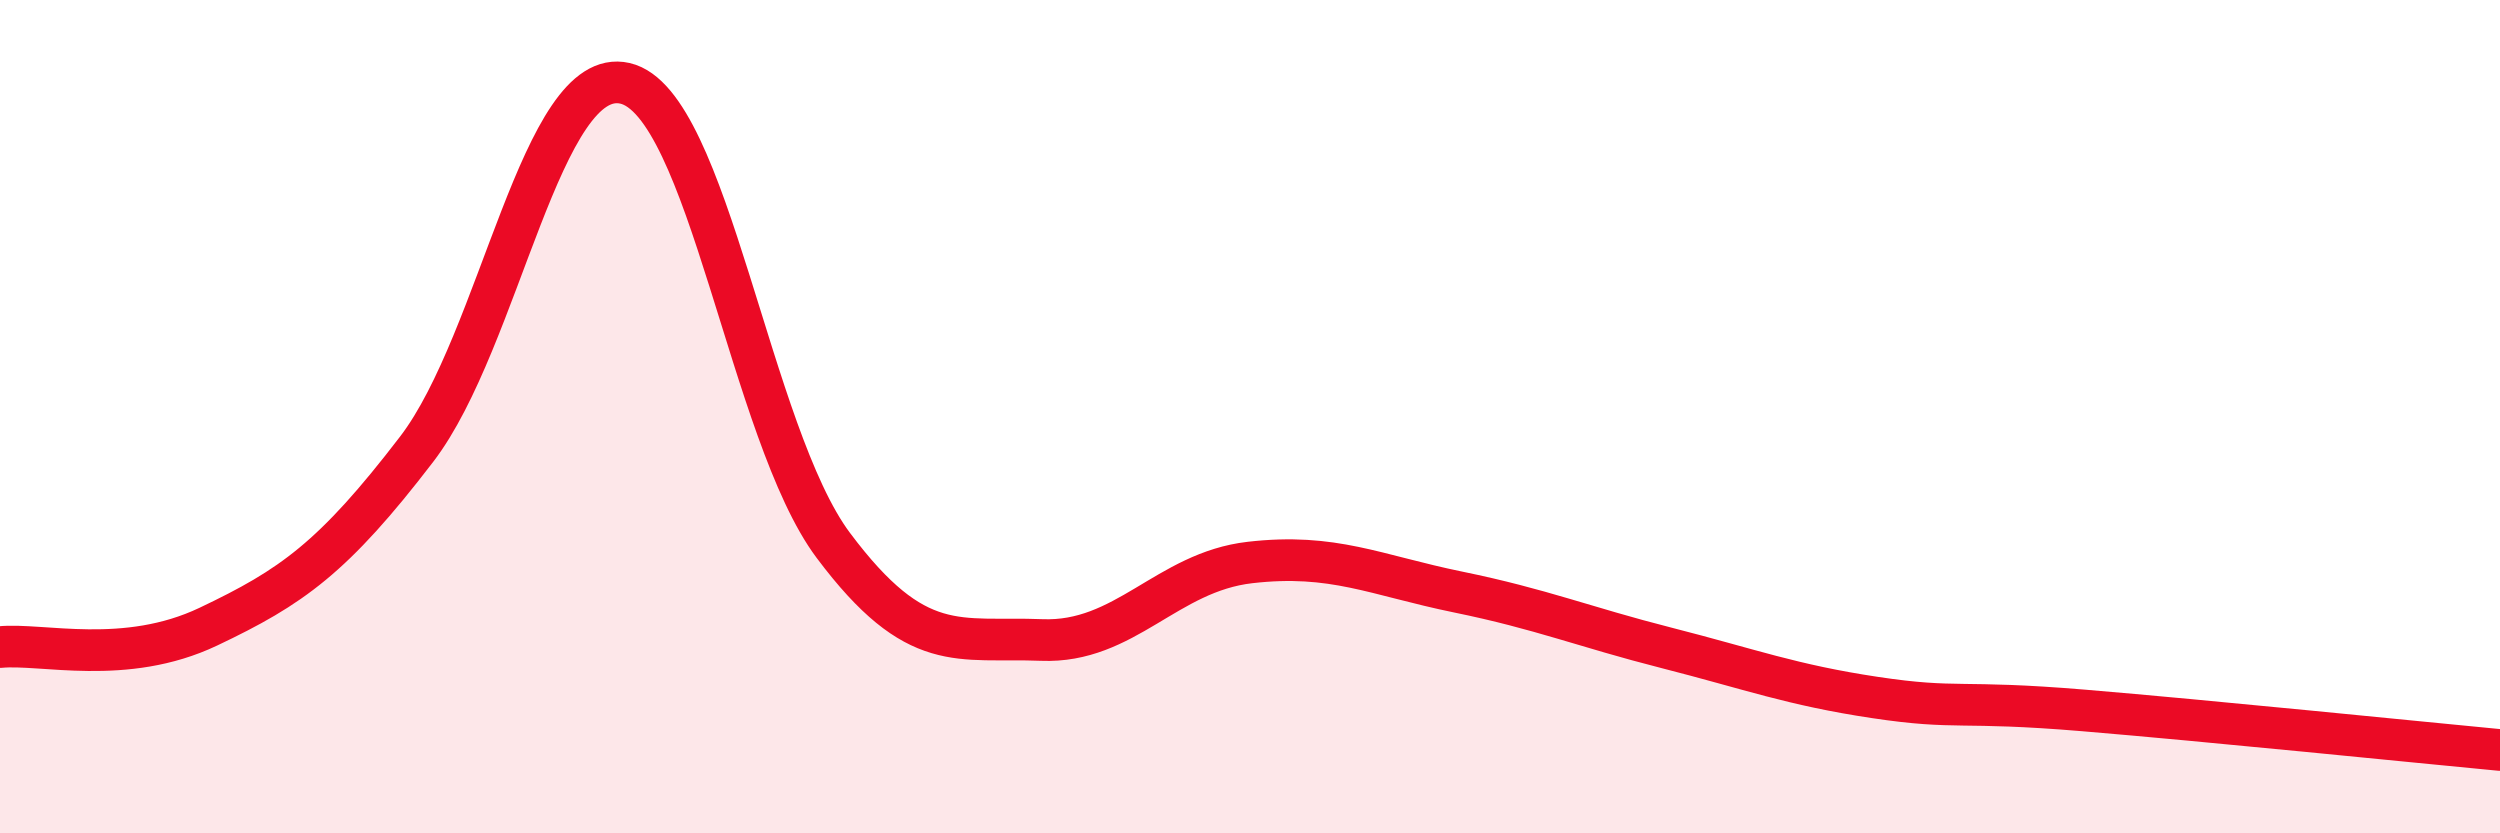
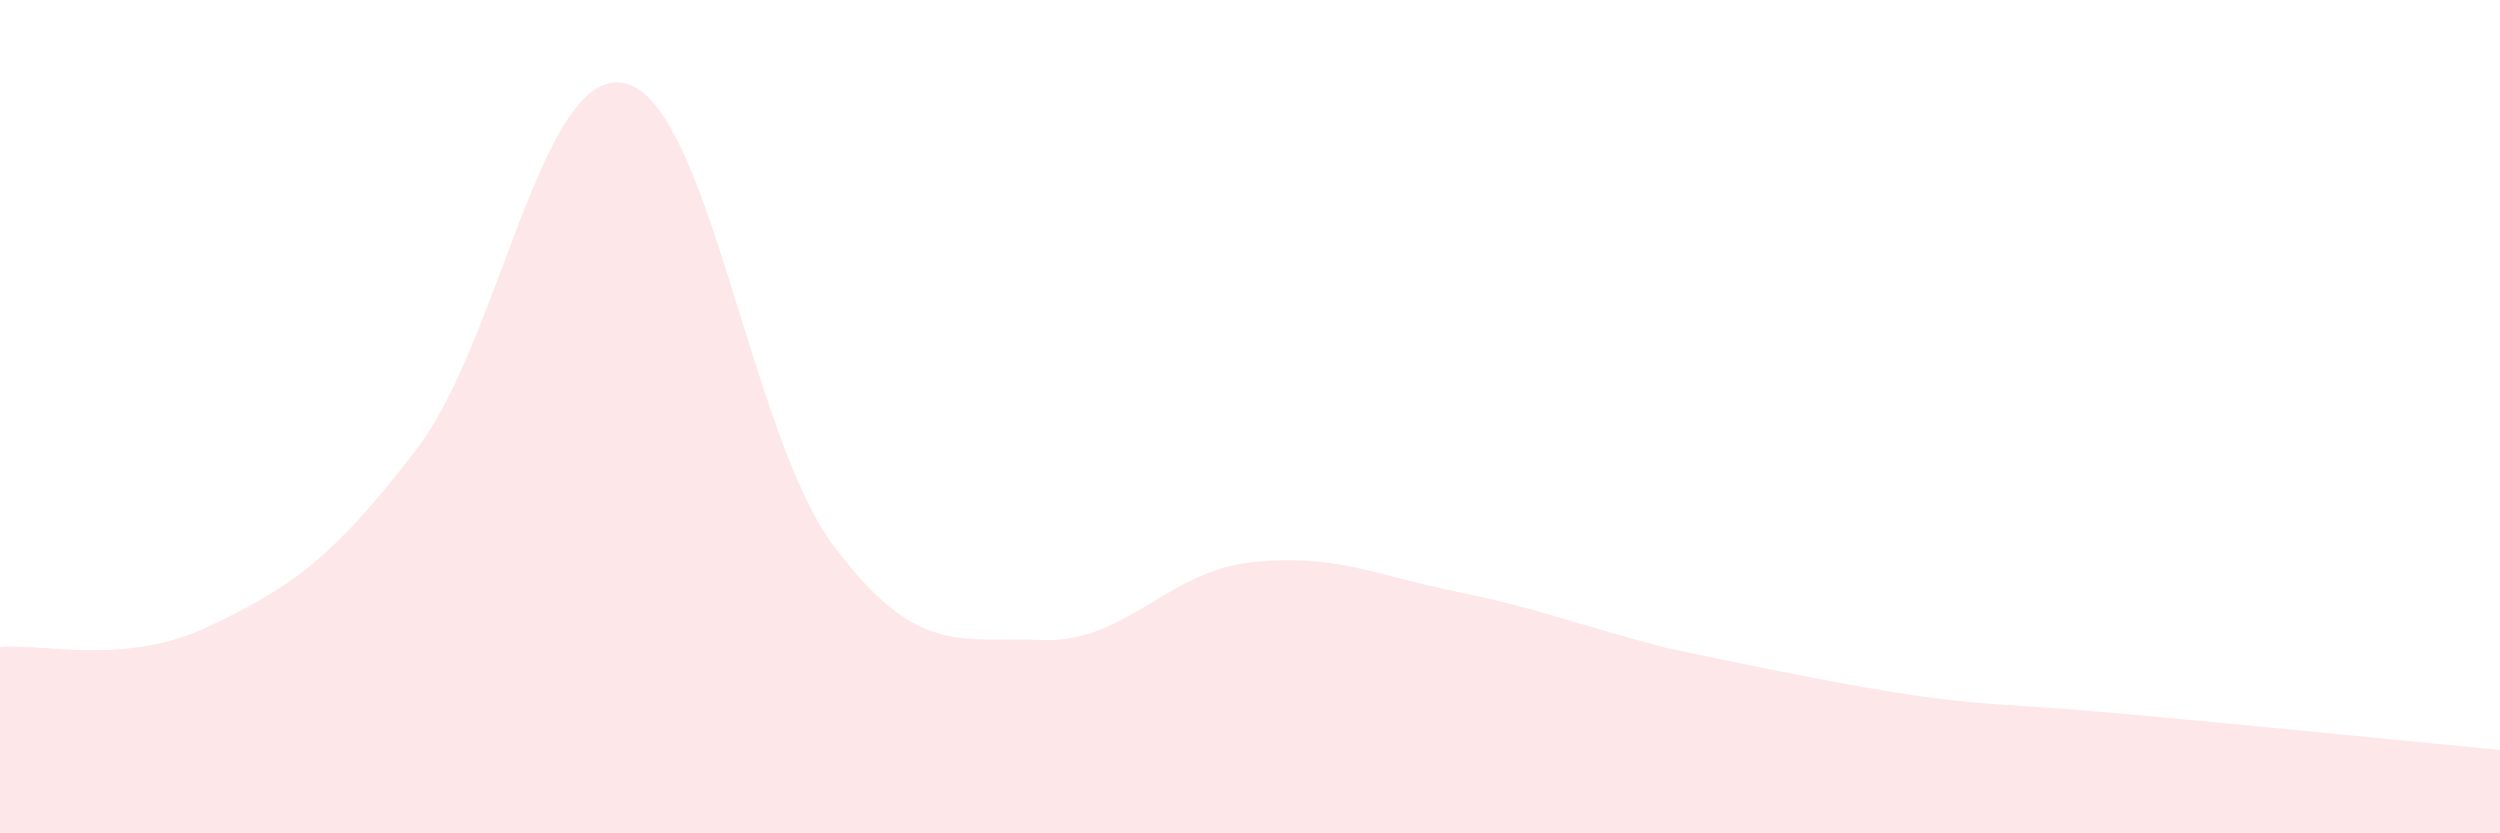
<svg xmlns="http://www.w3.org/2000/svg" width="60" height="20" viewBox="0 0 60 20">
-   <path d="M 0,15.53 C 1,15.43 3,15.99 5,15.04 C 7,14.09 8,13.39 10,10.78 C 12,8.17 13,1.54 15,2 C 17,2.46 18,10.42 20,13.09 C 22,15.76 23,15.28 25,15.36 C 27,15.44 28,13.73 30,13.5 C 32,13.27 33,13.8 35,14.21 C 37,14.62 38,15.04 40,15.55 C 42,16.06 43,16.44 45,16.74 C 47,17.04 47,16.8 50,17.05 C 53,17.3 58,17.81 60,18L60 20L0 20Z" fill="#EB0A25" opacity="0.1" stroke-linecap="round" stroke-linejoin="round" />
-   <path d="M 0,15.53 C 1,15.43 3,15.99 5,15.04 C 7,14.09 8,13.39 10,10.78 C 12,8.17 13,1.54 15,2 C 17,2.46 18,10.42 20,13.09 C 22,15.76 23,15.28 25,15.36 C 27,15.44 28,13.73 30,13.5 C 32,13.27 33,13.8 35,14.21 C 37,14.62 38,15.04 40,15.55 C 42,16.06 43,16.44 45,16.74 C 47,17.04 47,16.8 50,17.05 C 53,17.3 58,17.81 60,18" stroke="#EB0A25" stroke-width="1" fill="none" stroke-linecap="round" stroke-linejoin="round" />
+   <path d="M 0,15.53 C 1,15.43 3,15.99 5,15.04 C 7,14.09 8,13.39 10,10.78 C 12,8.17 13,1.54 15,2 C 17,2.46 18,10.42 20,13.09 C 22,15.76 23,15.28 25,15.36 C 27,15.44 28,13.73 30,13.5 C 32,13.27 33,13.8 35,14.21 C 37,14.62 38,15.04 40,15.55 C 47,17.04 47,16.8 50,17.05 C 53,17.3 58,17.81 60,18L60 20L0 20Z" fill="#EB0A25" opacity="0.1" stroke-linecap="round" stroke-linejoin="round" />
</svg>